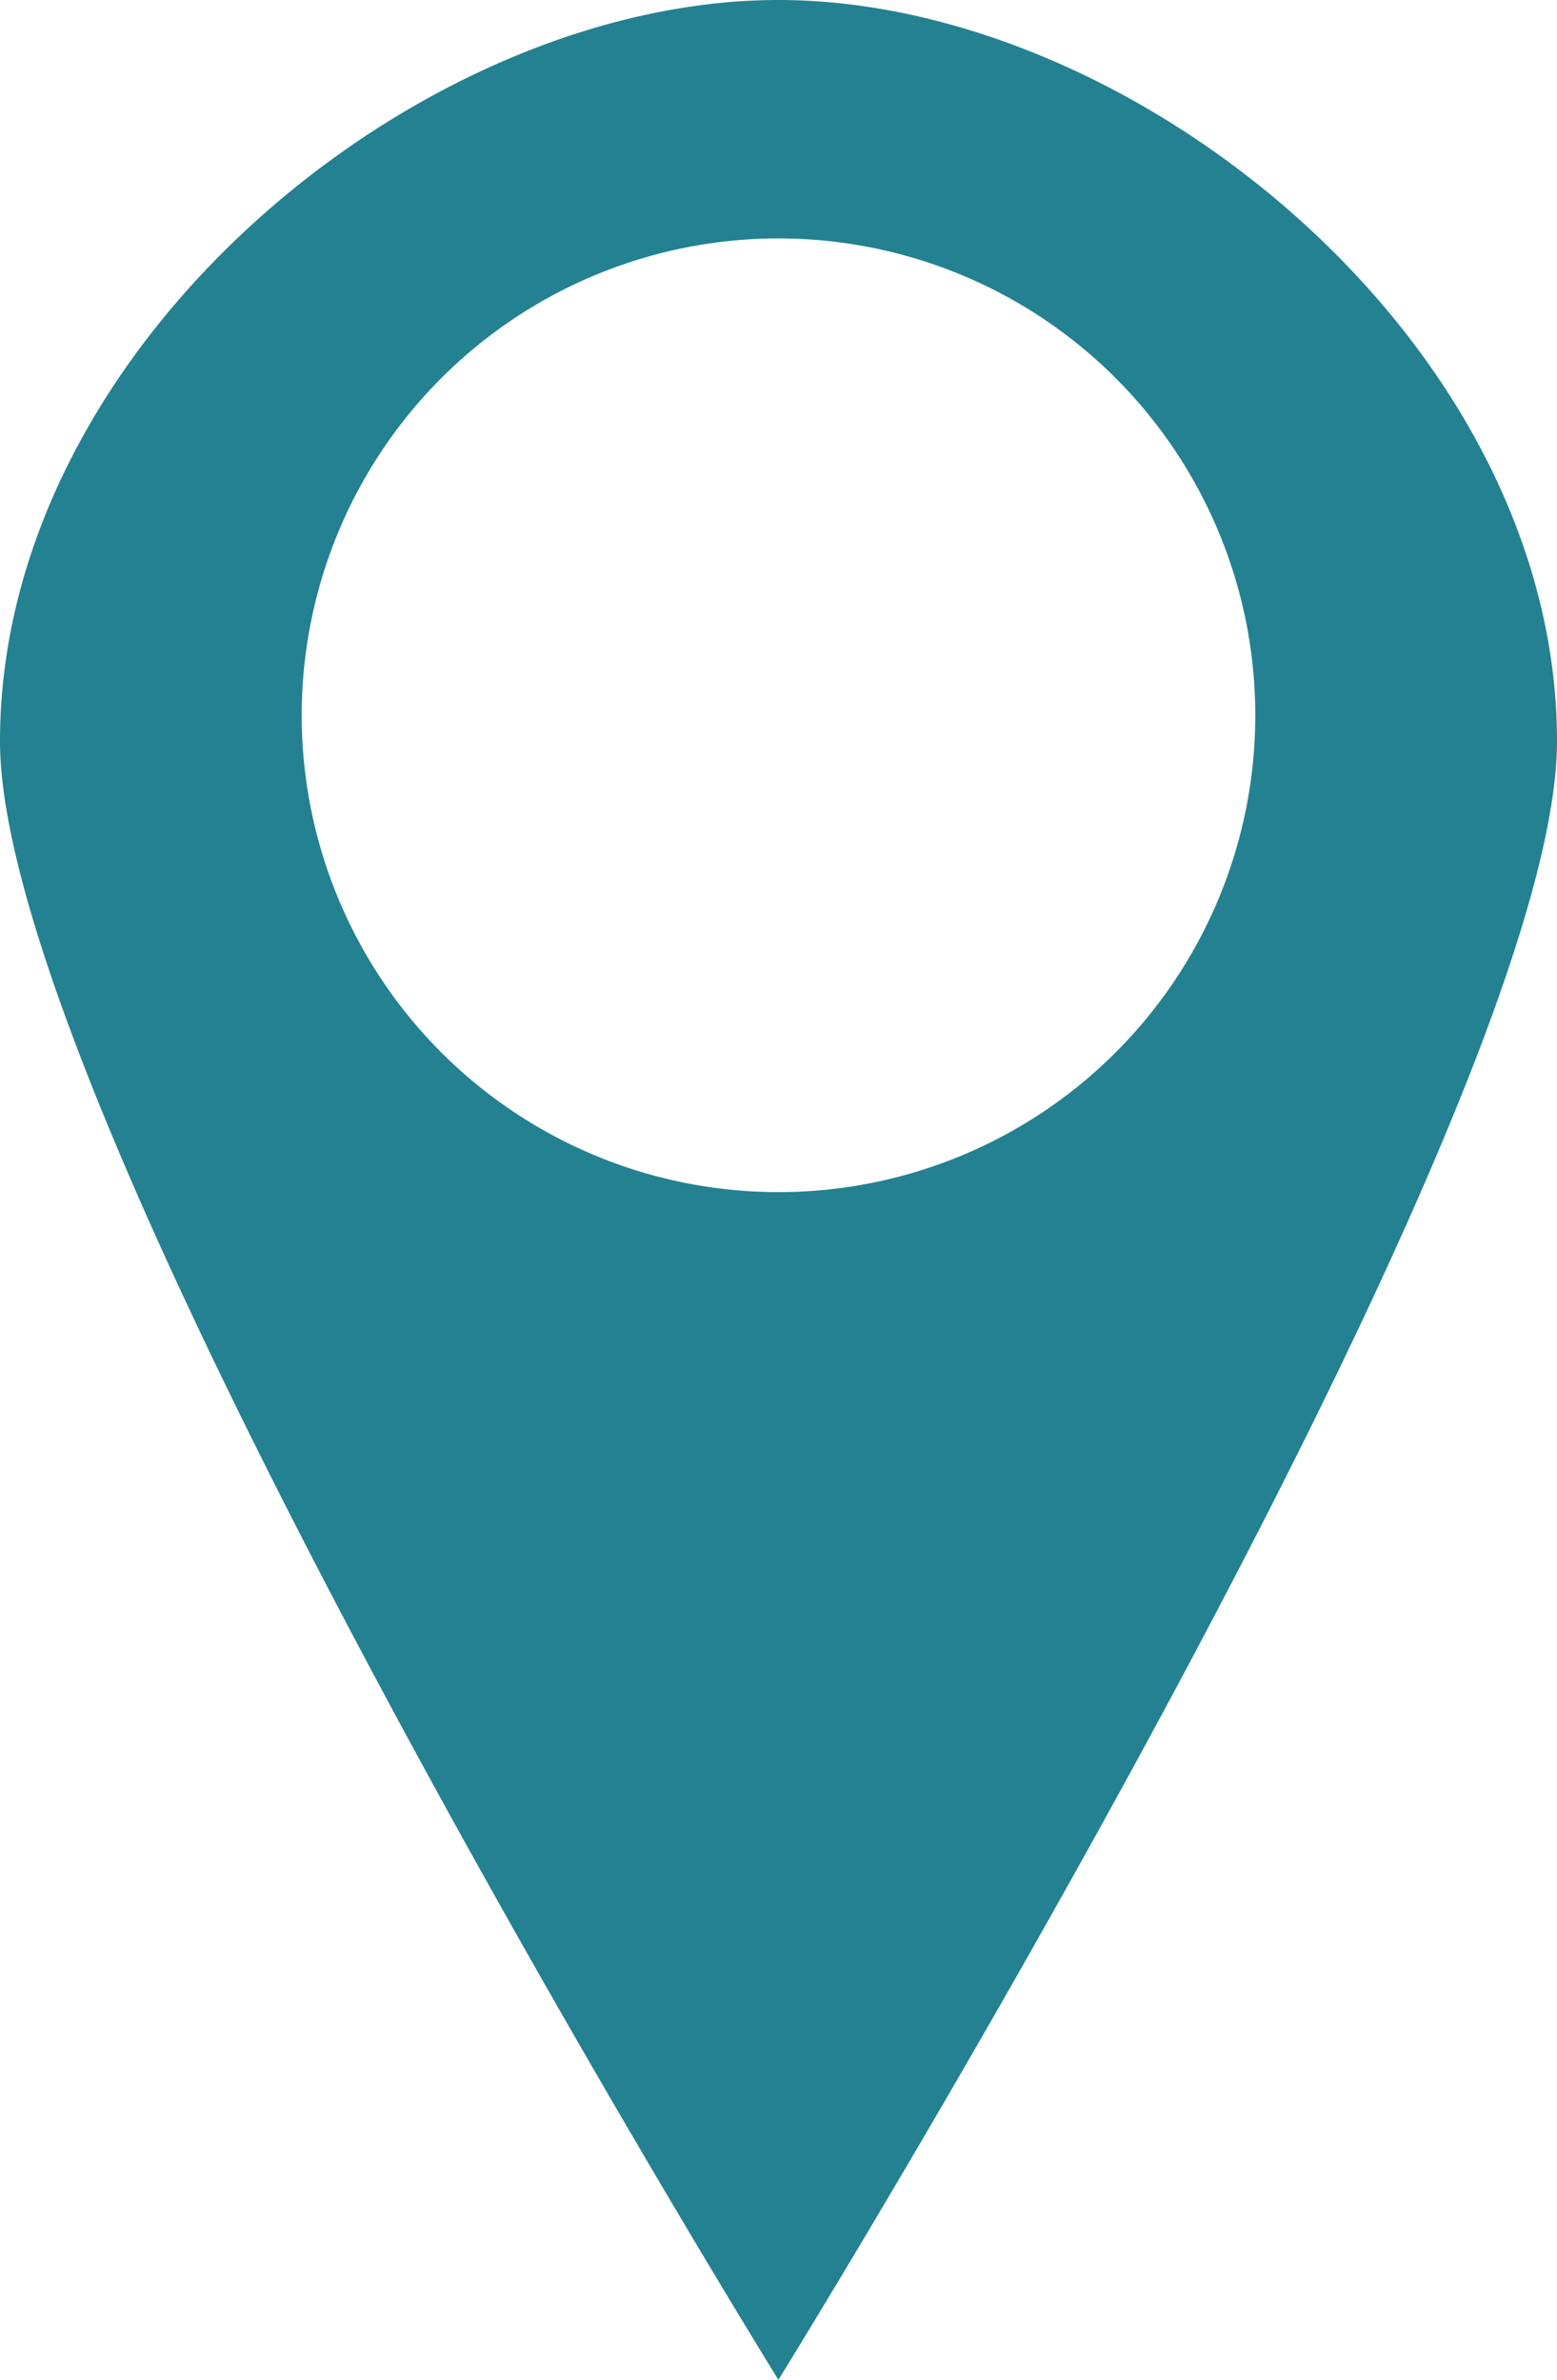
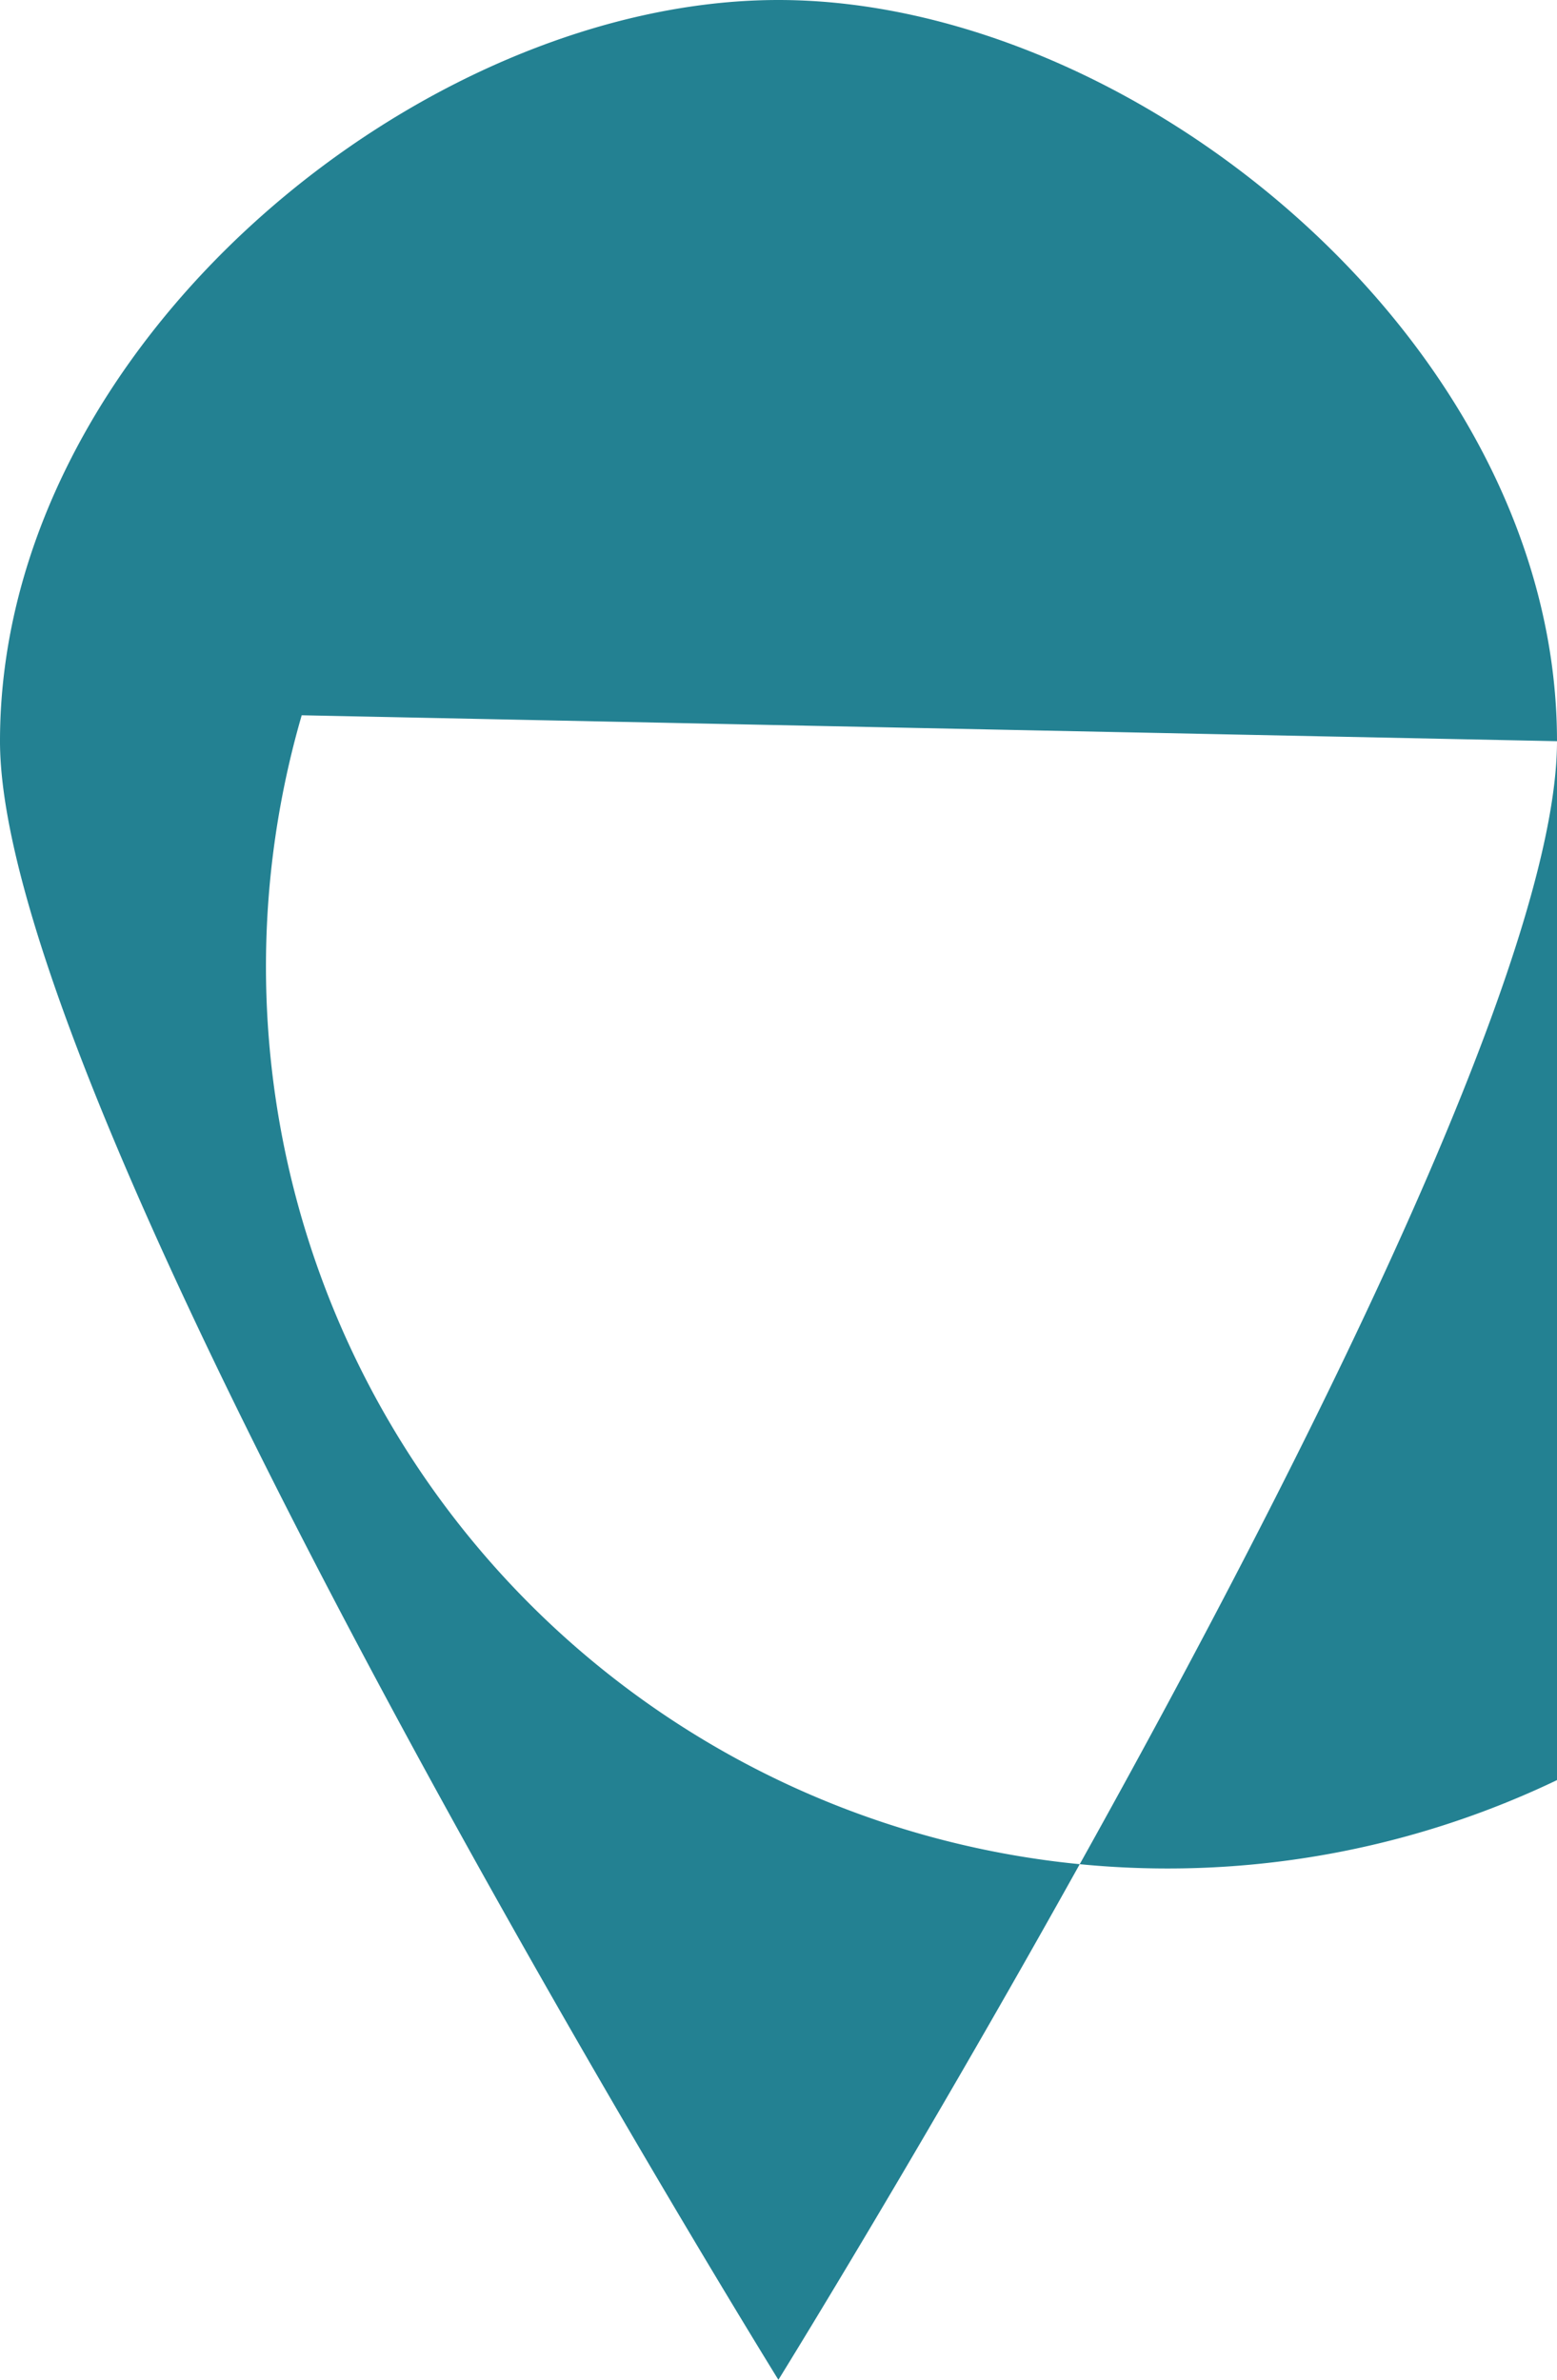
<svg xmlns="http://www.w3.org/2000/svg" width="14.78" height="22.588" viewBox="0 0 14.78 22.588">
-   <path d="M790.472,6627.67c0-3.763-3.991-7.035-7.391-7.035s-7.389,3.272-7.389,7.035c0,3.622,7.389,15.553,7.389,15.553S790.472,6631.292,790.472,6627.67Zm-11.916-.246a4.526,4.526,0,1,1,4.525,4.526A4.525,4.525,0,0,1,778.556,6627.424Z" transform="translate(-775.692 -6620.635)" fill="#238192" />
+   <path d="M790.472,6627.67c0-3.763-3.991-7.035-7.391-7.035s-7.389,3.272-7.389,7.035c0,3.622,7.389,15.553,7.389,15.553S790.472,6631.292,790.472,6627.67Za4.526,4.526,0,1,1,4.525,4.526A4.525,4.525,0,0,1,778.556,6627.424Z" transform="translate(-775.692 -6620.635)" fill="#238192" />
</svg>